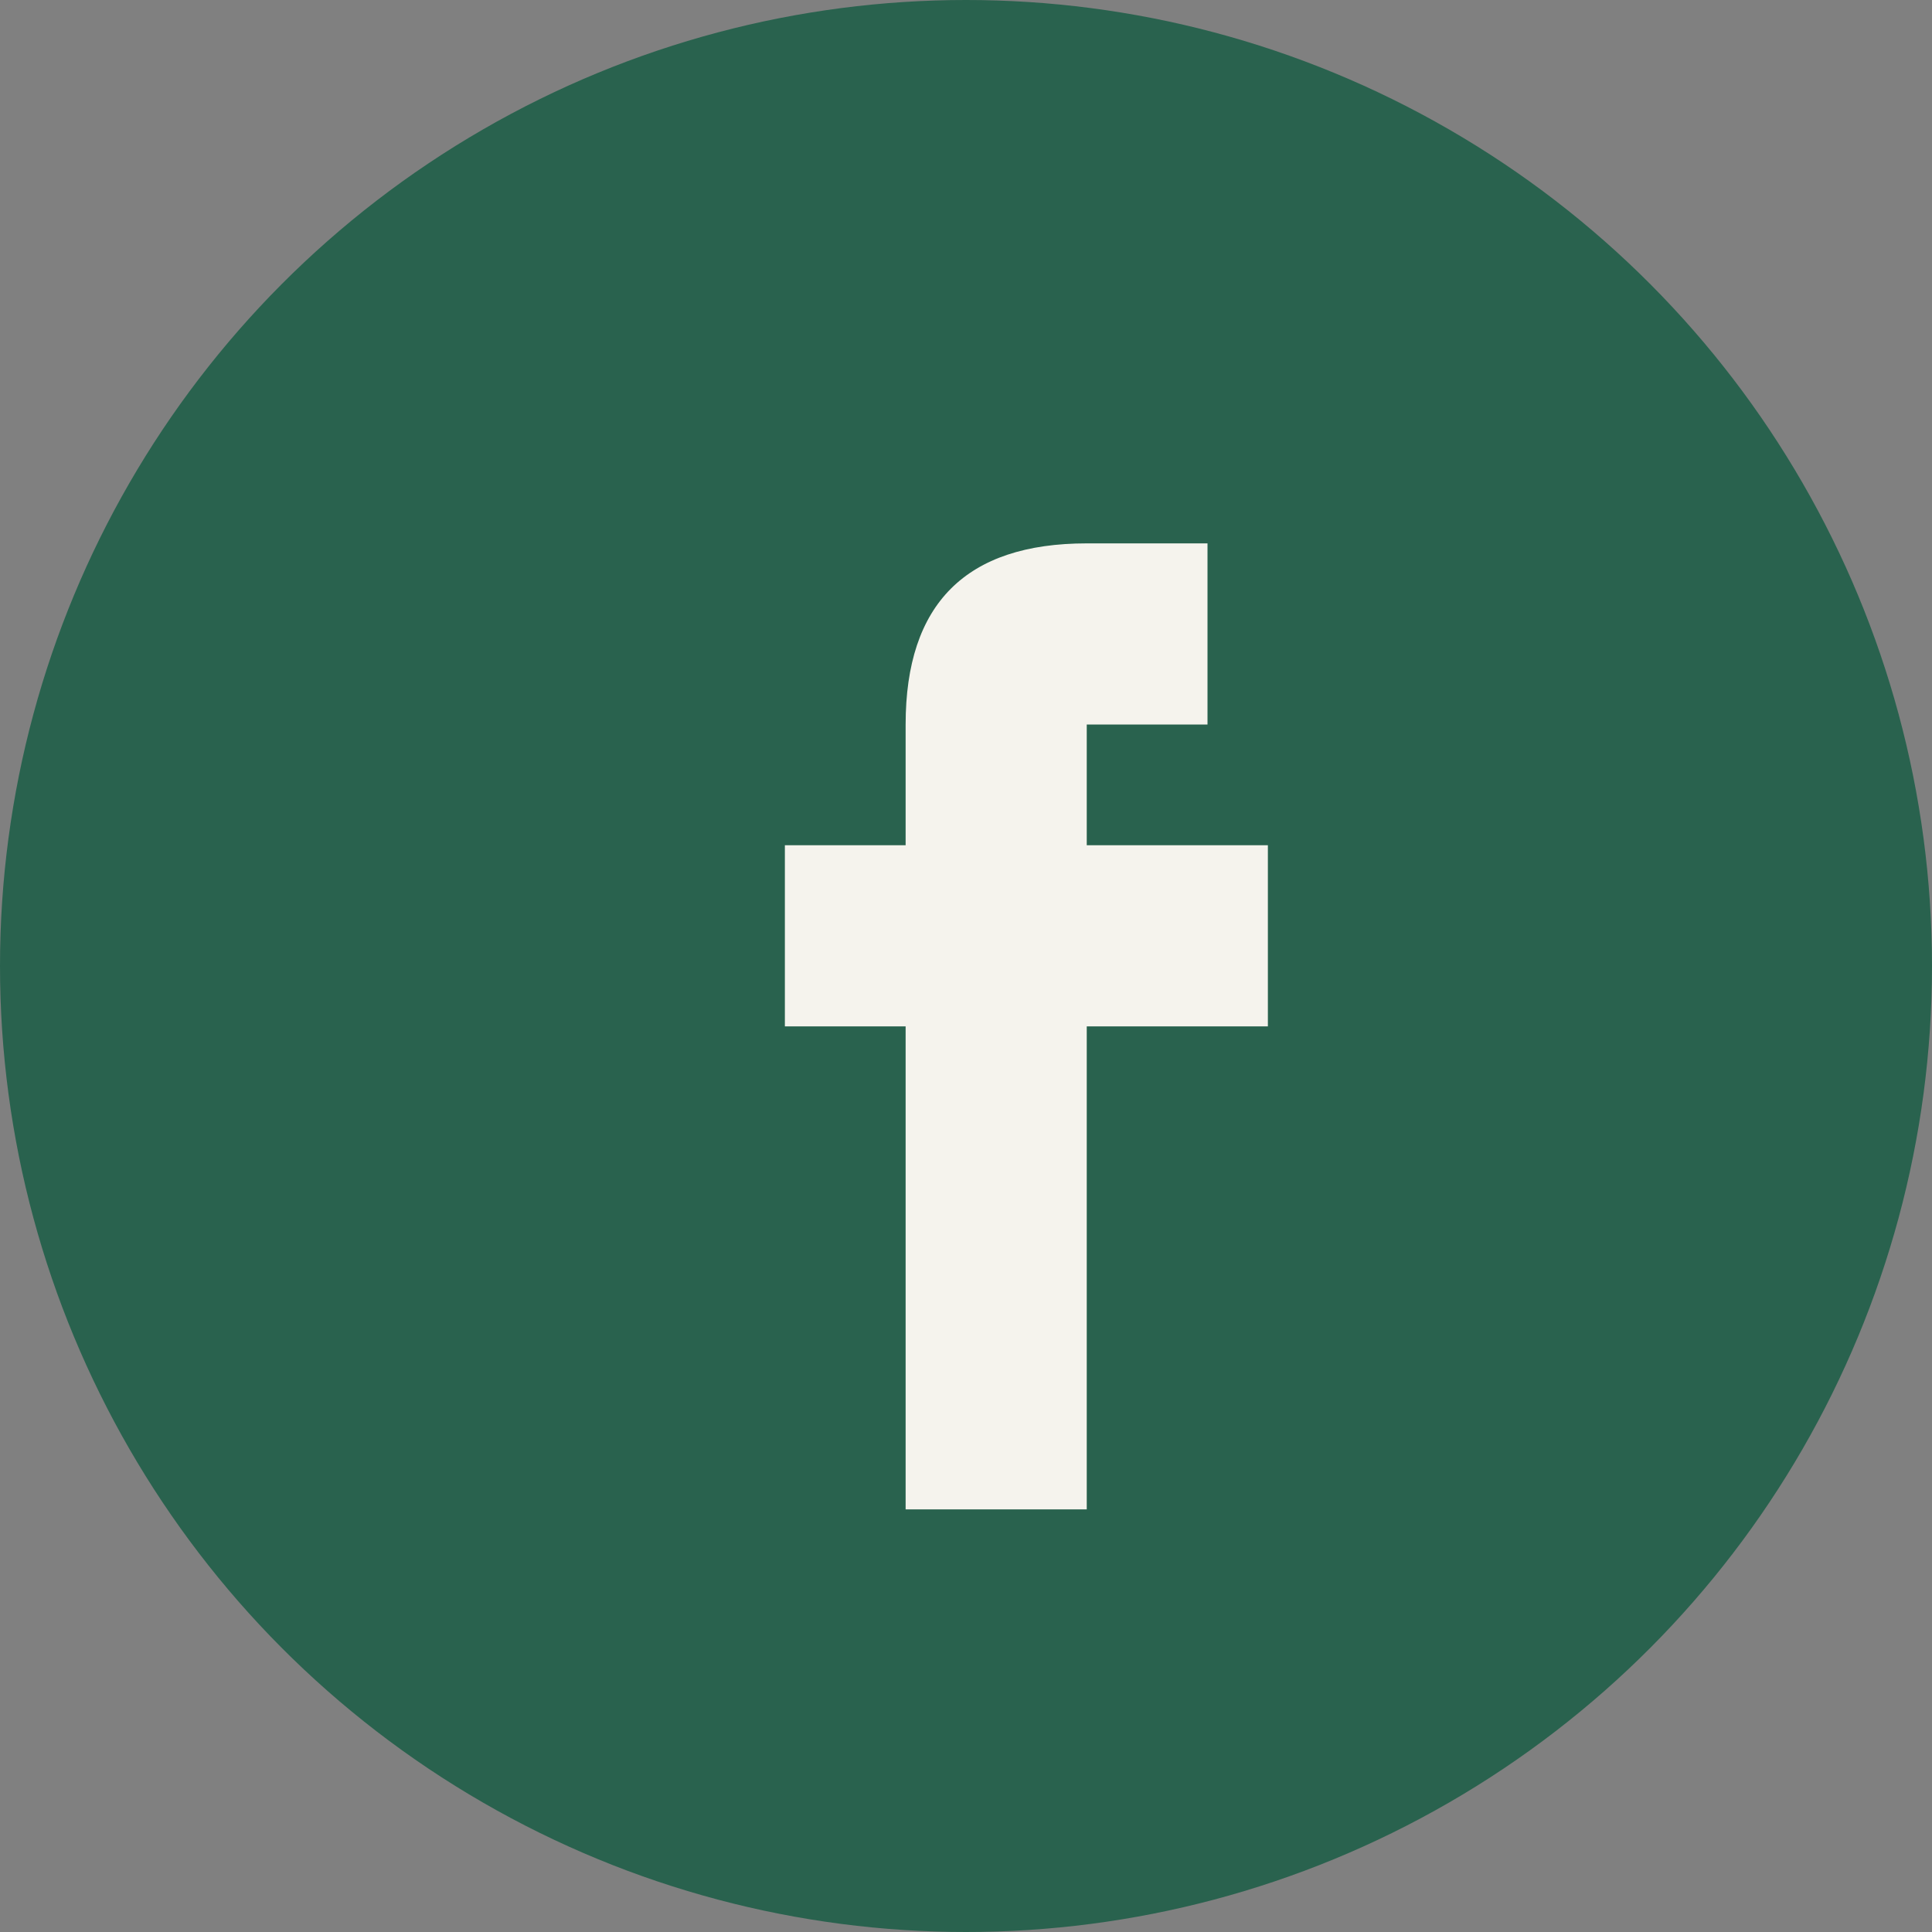
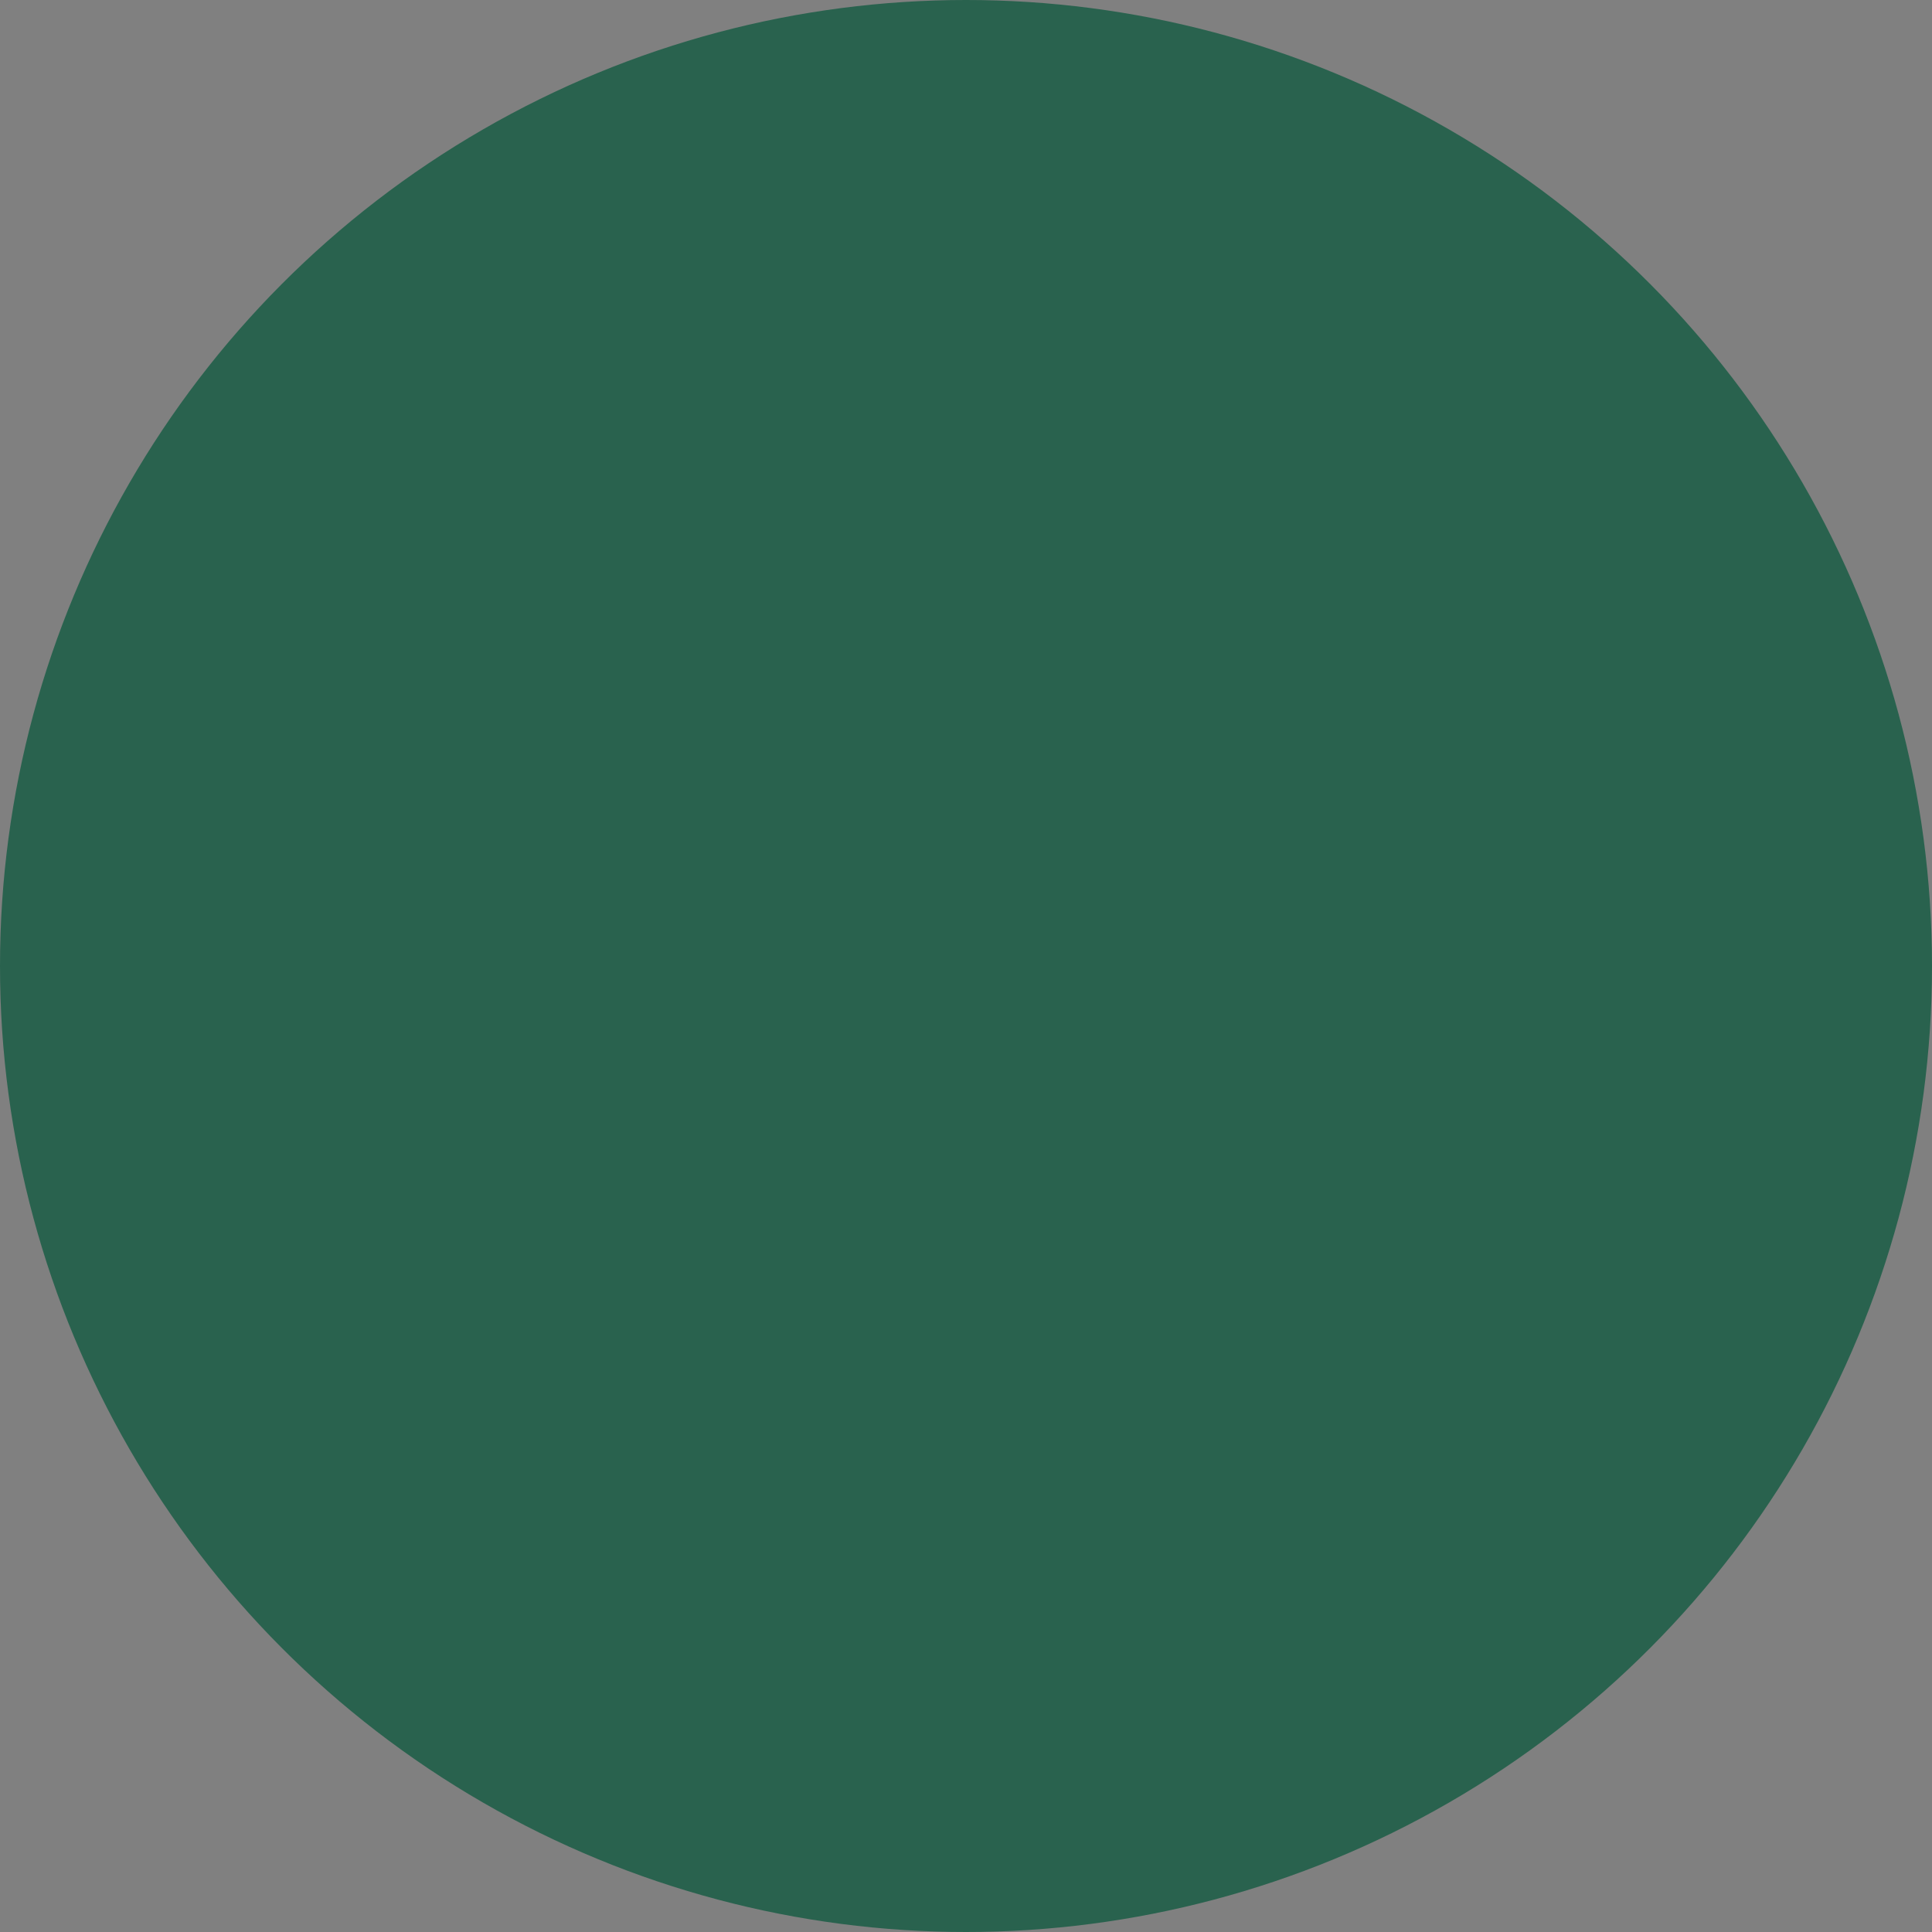
<svg xmlns="http://www.w3.org/2000/svg" width="32" height="32" viewBox="0 0 32 32">
  <rect x="0" y="0" width="32" height="32" fill="#808080" stroke="none" />
  <circle cx="16" cy="16" r="16" fill="#29624E" />
-   <path d="M18 10v4h3v3h-3v8h-3v-8h-2v-3h2v-2c0-2 1-3 3-3h2v3h-2z" fill="#F5F3ED" />
</svg>